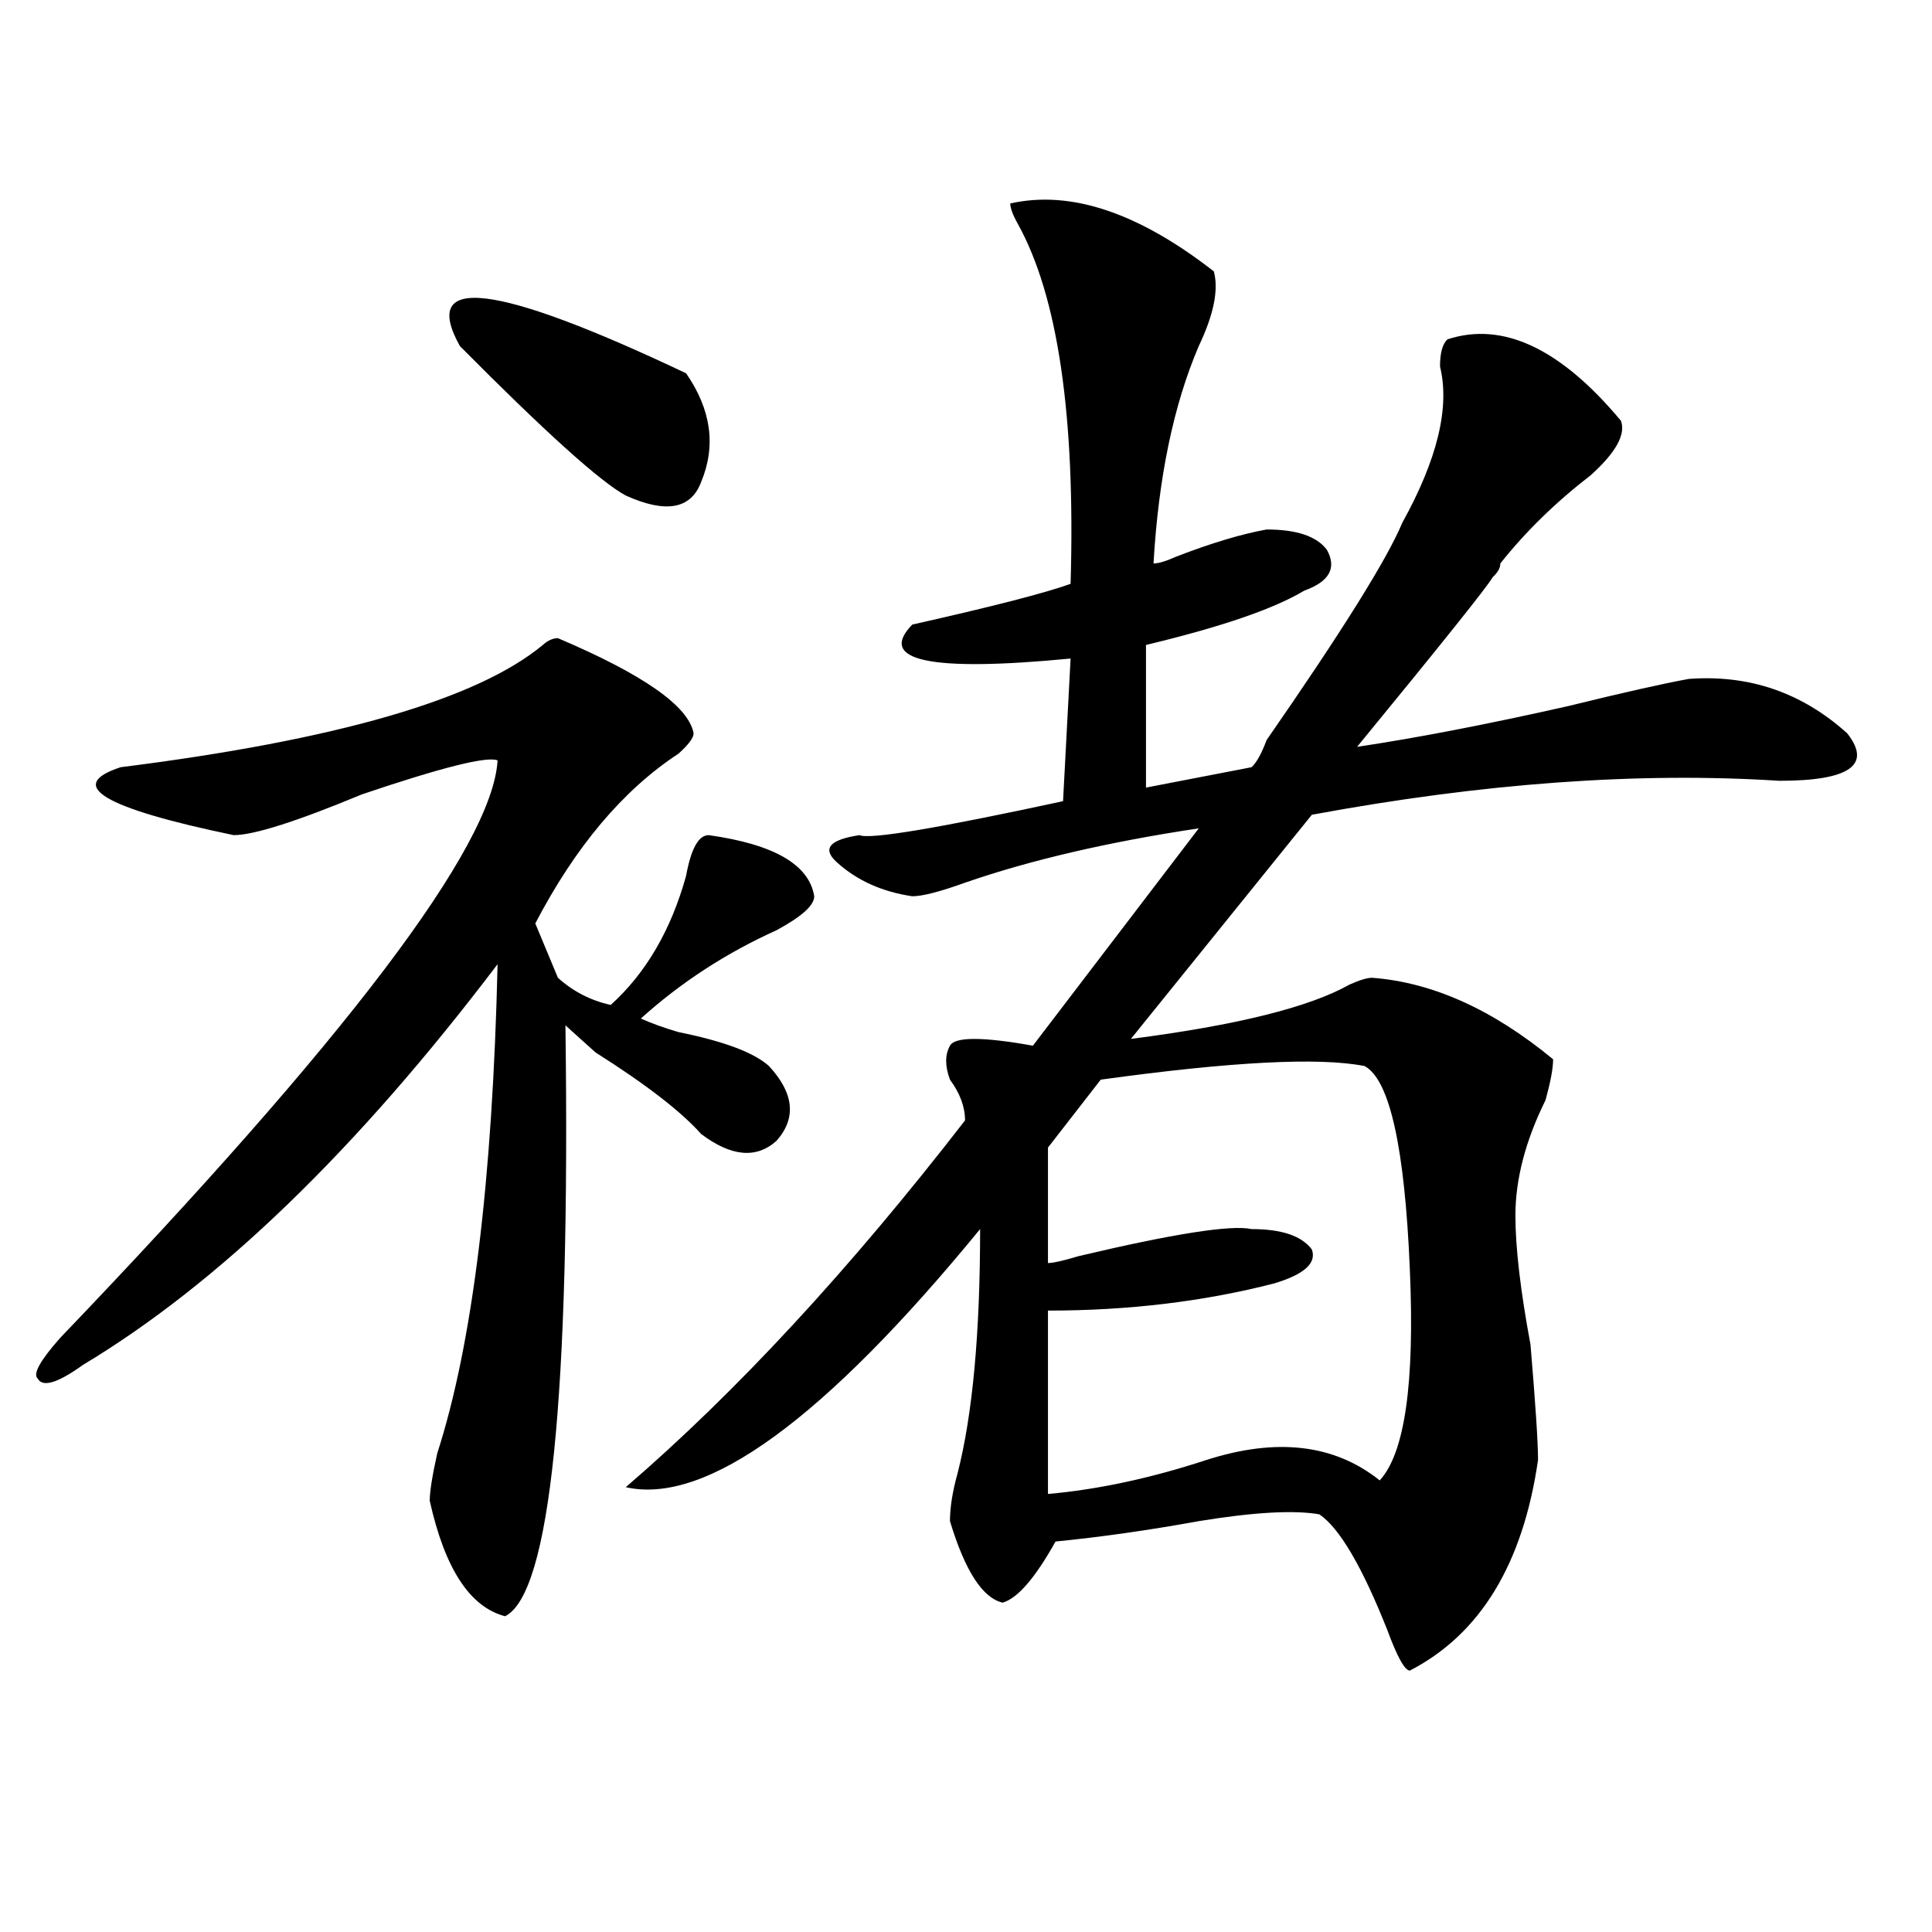
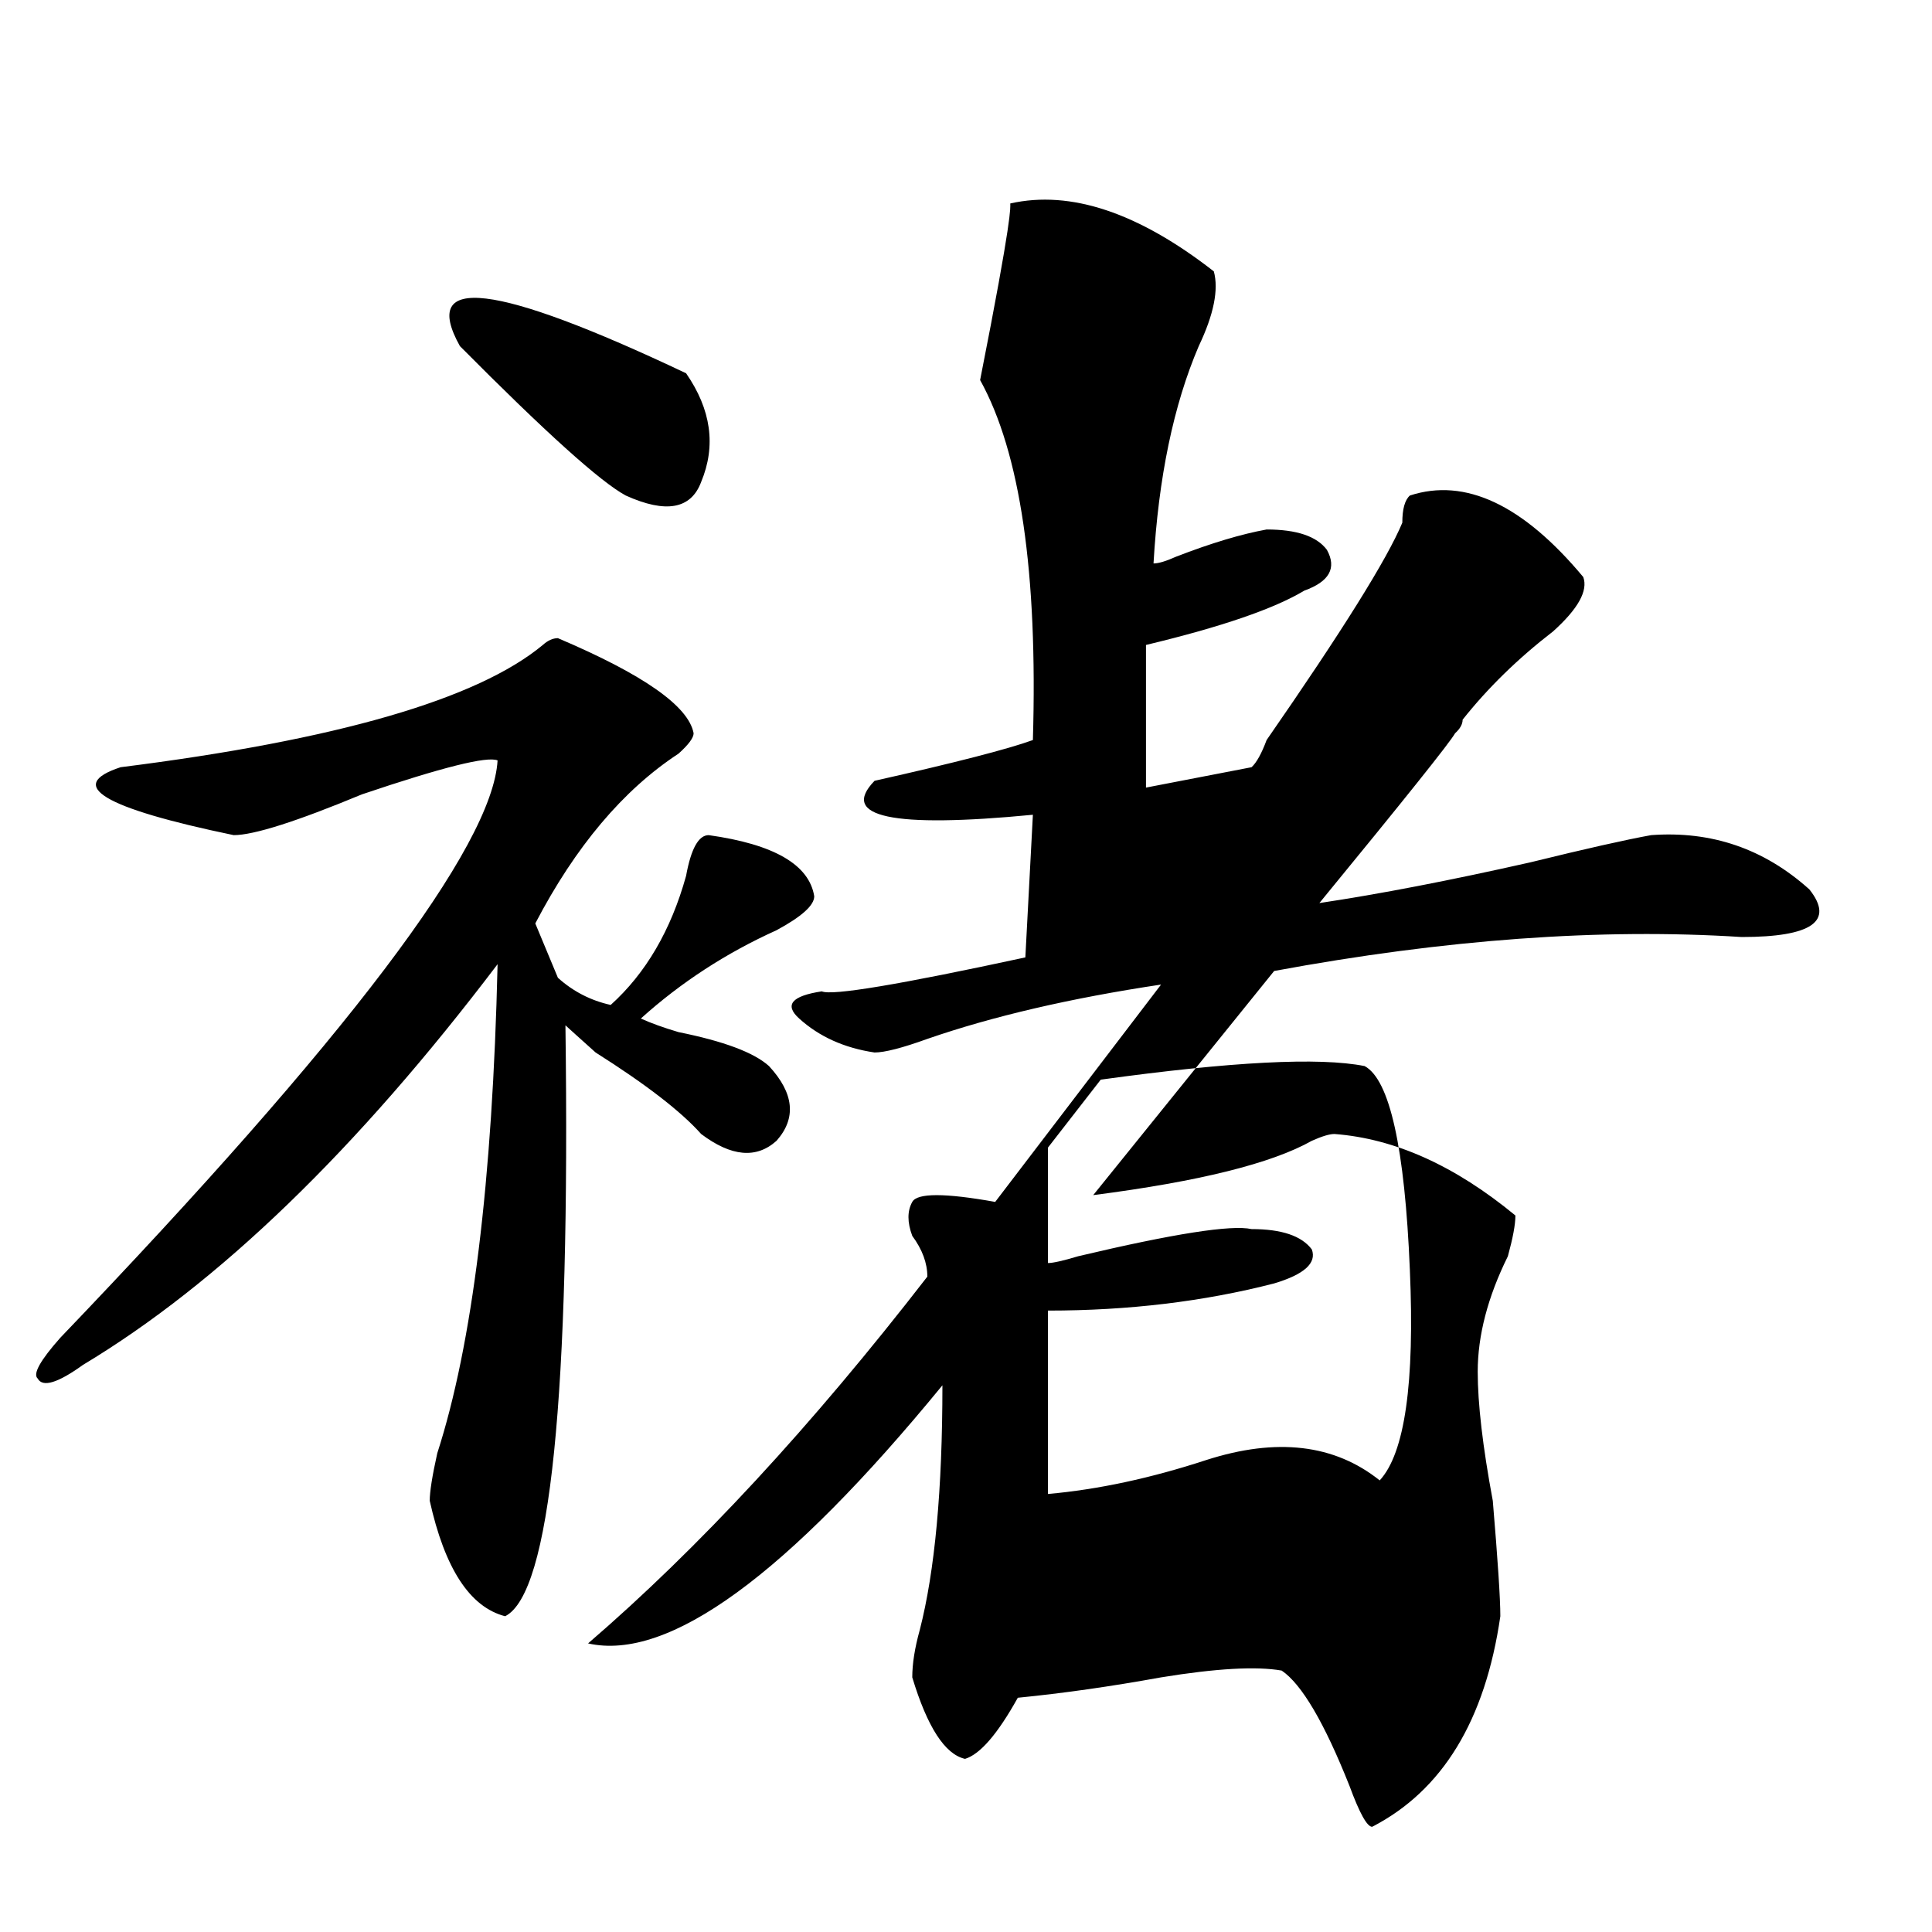
<svg xmlns="http://www.w3.org/2000/svg" version="1.1" id="图层_1" x="0px" y="0px" width="1000px" height="1000px" viewBox="0 0 1000 1000" enable-background="new 0 0 1000 1000" xml:space="preserve">
-   <path d="M288.774,330.313c44.206,18.786,67.62,35.156,70.242,49.219c0,2.362-2.622,5.878-7.805,10.547  c-28.658,18.786-53.352,48.065-74.145,87.891l11.707,28.125c7.805,7.031,16.89,11.755,27.316,14.063  c18.17-16.37,31.219-38.672,39.023-66.797c2.561-14.063,6.463-21.094,11.707-21.094c33.78,4.724,52.011,15.271,54.633,31.641  c0,4.724-6.524,10.547-19.512,17.578c-26.036,11.755-49.45,26.972-70.242,45.703c5.183,2.362,11.707,4.724,19.512,7.031  c23.414,4.724,39.023,10.547,46.828,17.578c12.988,14.063,14.268,26.972,3.902,38.672c-10.427,9.394-23.414,8.239-39.023-3.516  c-10.427-11.7-28.658-25.763-54.633-42.188c-7.805-7.031-13.049-11.7-15.609-14.063c2.561,192.206-7.805,294.104-31.219,305.859  c-18.231-4.725-31.219-24.609-39.023-59.766c0-4.669,1.281-12.854,3.902-24.609c18.17-56.25,28.597-140.625,31.219-253.125  c-72.864,96.13-144.387,165.234-214.629,207.422c-13.049,9.394-20.853,11.755-23.414,7.031c-2.622-2.308,1.281-9.339,11.707-21.094  c148.289-154.688,223.714-254.278,226.336-298.828c-5.244-2.308-28.658,3.516-70.242,17.578  c-33.841,14.063-55.974,21.094-66.34,21.094c-67.681-14.063-87.193-25.763-58.535-35.156  c111.826-14.063,184.691-35.156,218.531-63.281C283.53,331.521,286.152,330.313,288.774,330.313z M238.043,179.141  c-20.853-37.464,18.17-32.794,117.07,14.063c12.988,18.786,15.609,37.519,7.805,56.25c-5.244,14.063-18.231,16.425-39.023,7.031  C310.846,249.453,282.25,223.69,238.043,179.141z M522.915,105.313c31.219-7.031,66.34,4.724,105.363,35.156  c2.561,9.394,0,22.302-7.805,38.672c-13.049,30.487-20.853,68.005-23.414,112.5c2.561,0,6.463-1.153,11.707-3.516  c18.17-7.031,33.78-11.7,46.828-14.063c15.609,0,25.975,3.516,31.219,10.547c5.183,9.394,1.281,16.425-11.707,21.094  c-15.609,9.394-42.926,18.786-81.949,28.125v73.828l54.633-10.547c2.561-2.308,5.183-7.031,7.805-14.063  c39.023-56.25,62.438-93.714,70.242-112.5c18.17-32.794,24.695-59.766,19.512-80.859c0-7.031,1.281-11.7,3.902-14.063  c28.597-9.339,58.535,4.724,89.754,42.188c2.561,7.031-2.622,16.425-15.609,28.125c-18.231,14.063-33.841,29.333-46.828,45.703  c0,2.362-1.342,4.724-3.902,7.031c-2.622,4.724-26.036,34.003-70.242,87.891c31.219-4.669,67.62-11.7,109.266-21.094  c28.597-7.031,49.389-11.7,62.438-14.063c31.219-2.308,58.535,7.031,81.949,28.125c12.988,16.425,1.281,24.609-35.121,24.609  c-72.864-4.669-153.533,1.208-241.945,17.578l-93.656,116.016c54.633-7.031,92.315-16.37,113.168-28.125  c5.183-2.308,9.085-3.516,11.707-3.516c31.219,2.362,62.438,16.425,93.656,42.188c0,4.724-1.342,11.755-3.902,21.094  c-10.427,21.094-15.609,41.034-15.609,59.766c0,16.425,2.561,38.672,7.805,66.797c2.561,30.487,3.902,50.427,3.902,59.766  c-7.805,53.888-29.938,90.197-66.34,108.984c-2.622,0-6.524-7.031-11.707-21.094c-13.049-32.85-24.756-52.734-35.121-59.766  c-13.049-2.308-33.841-1.153-62.438,3.516c-26.036,4.724-50.73,8.239-74.145,10.547c-10.427,18.731-19.512,29.278-27.316,31.641  c-10.427-2.362-19.512-16.425-27.316-42.188c0-7.031,1.281-15.216,3.902-24.609c7.805-30.433,11.707-72.62,11.707-126.563  c-80.669,98.438-141.826,142.987-183.41,133.594c57.194-49.219,115.729-112.5,175.605-189.844c0-7.031-2.622-14.063-7.805-21.094  c-2.622-7.031-2.622-12.854,0-17.578c2.561-4.669,16.89-4.669,42.926,0l85.852-112.5c-46.828,7.031-87.193,16.425-120.973,28.125  c-13.049,4.724-22.134,7.031-27.316,7.031c-15.609-2.308-28.658-8.185-39.023-17.578c-7.805-7.031-3.902-11.7,11.707-14.063  c5.183,2.362,40.304-3.516,105.363-17.578l3.902-73.828c-72.864,7.031-100.18,1.208-81.949-17.578  c41.584-9.339,68.901-16.37,81.949-21.094c2.561-86.683-6.524-148.81-27.316-186.328  C524.195,111.19,522.915,107.675,522.915,105.313z M706.325,551.797c-23.414-4.669-68.962-2.308-136.582,7.031l-27.316,35.156  v59.766c2.561,0,7.805-1.153,15.609-3.516c49.389-11.7,79.327-16.37,89.754-14.063c15.609,0,25.975,3.516,31.219,10.547  c2.561,7.031-3.902,12.909-19.512,17.578c-36.463,9.394-75.486,14.063-117.07,14.063v94.922  c25.975-2.308,53.291-8.185,81.949-17.578c36.402-11.7,66.34-8.185,89.754,10.547c12.988-14.063,18.17-50.372,15.609-108.984  C727.117,593.984,719.312,558.828,706.325,551.797z" />
+   <path d="M288.774,330.313c44.206,18.786,67.62,35.156,70.242,49.219c0,2.362-2.622,5.878-7.805,10.547  c-28.658,18.786-53.352,48.065-74.145,87.891l11.707,28.125c7.805,7.031,16.89,11.755,27.316,14.063  c18.17-16.37,31.219-38.672,39.023-66.797c2.561-14.063,6.463-21.094,11.707-21.094c33.78,4.724,52.011,15.271,54.633,31.641  c0,4.724-6.524,10.547-19.512,17.578c-26.036,11.755-49.45,26.972-70.242,45.703c5.183,2.362,11.707,4.724,19.512,7.031  c23.414,4.724,39.023,10.547,46.828,17.578c12.988,14.063,14.268,26.972,3.902,38.672c-10.427,9.394-23.414,8.239-39.023-3.516  c-10.427-11.7-28.658-25.763-54.633-42.188c-7.805-7.031-13.049-11.7-15.609-14.063c2.561,192.206-7.805,294.104-31.219,305.859  c-18.231-4.725-31.219-24.609-39.023-59.766c0-4.669,1.281-12.854,3.902-24.609c18.17-56.25,28.597-140.625,31.219-253.125  c-72.864,96.13-144.387,165.234-214.629,207.422c-13.049,9.394-20.853,11.755-23.414,7.031c-2.622-2.308,1.281-9.339,11.707-21.094  c148.289-154.688,223.714-254.278,226.336-298.828c-5.244-2.308-28.658,3.516-70.242,17.578  c-33.841,14.063-55.974,21.094-66.34,21.094c-67.681-14.063-87.193-25.763-58.535-35.156  c111.826-14.063,184.691-35.156,218.531-63.281C283.53,331.521,286.152,330.313,288.774,330.313z M238.043,179.141  c-20.853-37.464,18.17-32.794,117.07,14.063c12.988,18.786,15.609,37.519,7.805,56.25c-5.244,14.063-18.231,16.425-39.023,7.031  C310.846,249.453,282.25,223.69,238.043,179.141z M522.915,105.313c31.219-7.031,66.34,4.724,105.363,35.156  c2.561,9.394,0,22.302-7.805,38.672c-13.049,30.487-20.853,68.005-23.414,112.5c2.561,0,6.463-1.153,11.707-3.516  c18.17-7.031,33.78-11.7,46.828-14.063c15.609,0,25.975,3.516,31.219,10.547c5.183,9.394,1.281,16.425-11.707,21.094  c-15.609,9.394-42.926,18.786-81.949,28.125v73.828l54.633-10.547c2.561-2.308,5.183-7.031,7.805-14.063  c39.023-56.25,62.438-93.714,70.242-112.5c0-7.031,1.281-11.7,3.902-14.063  c28.597-9.339,58.535,4.724,89.754,42.188c2.561,7.031-2.622,16.425-15.609,28.125c-18.231,14.063-33.841,29.333-46.828,45.703  c0,2.362-1.342,4.724-3.902,7.031c-2.622,4.724-26.036,34.003-70.242,87.891c31.219-4.669,67.62-11.7,109.266-21.094  c28.597-7.031,49.389-11.7,62.438-14.063c31.219-2.308,58.535,7.031,81.949,28.125c12.988,16.425,1.281,24.609-35.121,24.609  c-72.864-4.669-153.533,1.208-241.945,17.578l-93.656,116.016c54.633-7.031,92.315-16.37,113.168-28.125  c5.183-2.308,9.085-3.516,11.707-3.516c31.219,2.362,62.438,16.425,93.656,42.188c0,4.724-1.342,11.755-3.902,21.094  c-10.427,21.094-15.609,41.034-15.609,59.766c0,16.425,2.561,38.672,7.805,66.797c2.561,30.487,3.902,50.427,3.902,59.766  c-7.805,53.888-29.938,90.197-66.34,108.984c-2.622,0-6.524-7.031-11.707-21.094c-13.049-32.85-24.756-52.734-35.121-59.766  c-13.049-2.308-33.841-1.153-62.438,3.516c-26.036,4.724-50.73,8.239-74.145,10.547c-10.427,18.731-19.512,29.278-27.316,31.641  c-10.427-2.362-19.512-16.425-27.316-42.188c0-7.031,1.281-15.216,3.902-24.609c7.805-30.433,11.707-72.62,11.707-126.563  c-80.669,98.438-141.826,142.987-183.41,133.594c57.194-49.219,115.729-112.5,175.605-189.844c0-7.031-2.622-14.063-7.805-21.094  c-2.622-7.031-2.622-12.854,0-17.578c2.561-4.669,16.89-4.669,42.926,0l85.852-112.5c-46.828,7.031-87.193,16.425-120.973,28.125  c-13.049,4.724-22.134,7.031-27.316,7.031c-15.609-2.308-28.658-8.185-39.023-17.578c-7.805-7.031-3.902-11.7,11.707-14.063  c5.183,2.362,40.304-3.516,105.363-17.578l3.902-73.828c-72.864,7.031-100.18,1.208-81.949-17.578  c41.584-9.339,68.901-16.37,81.949-21.094c2.561-86.683-6.524-148.81-27.316-186.328  C524.195,111.19,522.915,107.675,522.915,105.313z M706.325,551.797c-23.414-4.669-68.962-2.308-136.582,7.031l-27.316,35.156  v59.766c2.561,0,7.805-1.153,15.609-3.516c49.389-11.7,79.327-16.37,89.754-14.063c15.609,0,25.975,3.516,31.219,10.547  c2.561,7.031-3.902,12.909-19.512,17.578c-36.463,9.394-75.486,14.063-117.07,14.063v94.922  c25.975-2.308,53.291-8.185,81.949-17.578c36.402-11.7,66.34-8.185,89.754,10.547c12.988-14.063,18.17-50.372,15.609-108.984  C727.117,593.984,719.312,558.828,706.325,551.797z" />
</svg>